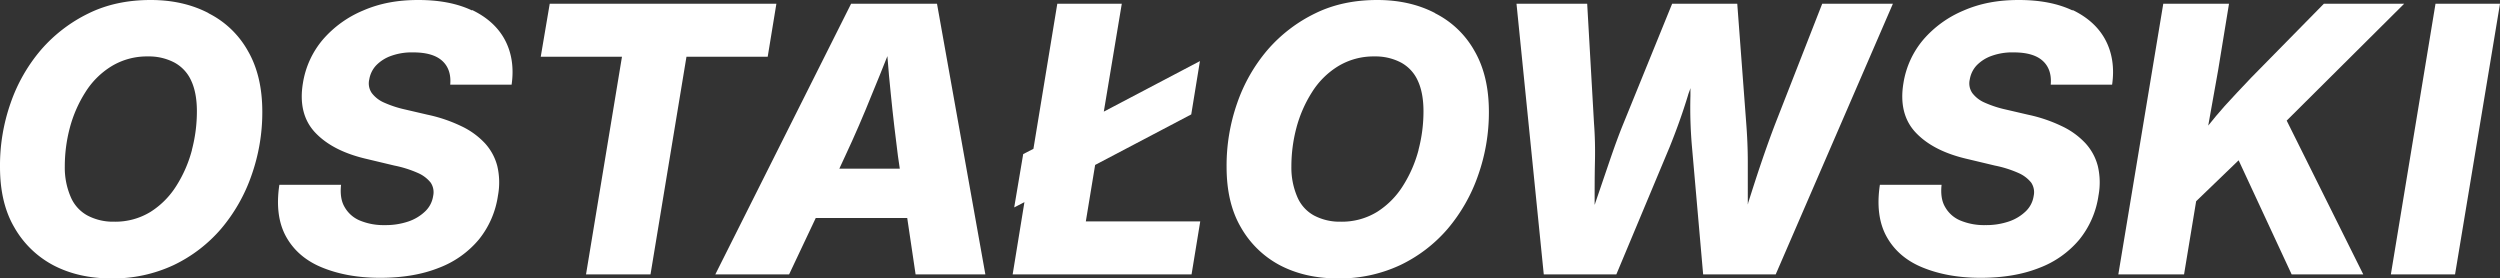
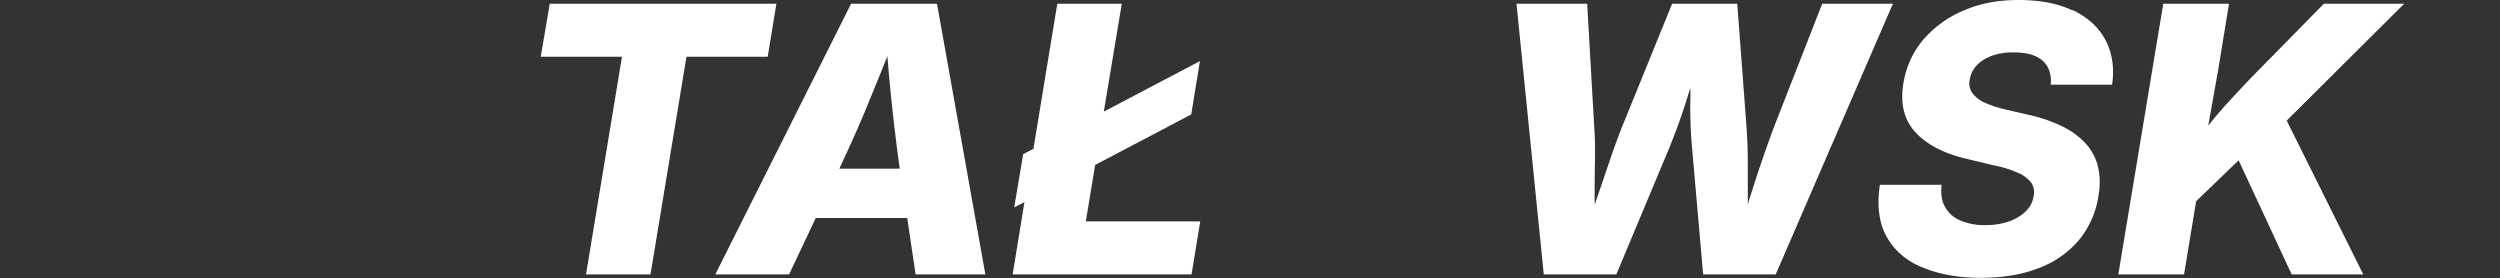
<svg xmlns="http://www.w3.org/2000/svg" id="ostalowski" width="1176.772" height="131.061" viewBox="0 0 1176.772 131.061">
  <rect x="0" y="0" width="1176.772" height="131.061" fill="#333333" stroke="none" />
-   <path id="Path_43" data-name="Path 43" d="M98.527,20.53Q86.7,14.4,71.38,14.4c-10.8,0-20.579,2.043-29.189,6.276A70.083,70.083,0,0,0,19.715,37.9,77.532,77.532,0,0,0,5.412,63,88.775,88.775,0,0,0,.45,92.92c0,11.238,2.189,20.725,6.714,28.46A45.708,45.708,0,0,0,25.7,139.331c7.881,4.087,16.93,6.13,27.292,6.13a67.214,67.214,0,0,0,29.189-6.276,68.019,68.019,0,0,0,22.33-17.076,78.686,78.686,0,0,0,14.3-25.1,88.864,88.864,0,0,0,5.108-29.919c0-11.238-2.189-20.725-6.714-28.606A43.58,43.58,0,0,0,98.672,20.676ZM90.791,85.039a59.745,59.745,0,0,1-7.3,16.784,38.881,38.881,0,0,1-12.114,12.26,31.664,31.664,0,0,1-17.222,4.67,25.734,25.734,0,0,1-12.551-2.919,17.829,17.829,0,0,1-7.881-8.757,34.682,34.682,0,0,1-2.773-14.3,70.816,70.816,0,0,1,2.335-18.1,59.744,59.744,0,0,1,7.3-16.784,37.843,37.843,0,0,1,12.26-12.26,32.021,32.021,0,0,1,17.222-4.67,25.734,25.734,0,0,1,12.551,2.919A18.132,18.132,0,0,1,90.5,52.492c1.751,3.795,2.627,8.611,2.627,14.3a70.816,70.816,0,0,1-2.335,18.1Z" transform="translate(-0.45 -14.4)" fill="#fff" />
-   <path id="Path_44" data-name="Path 44" d="M100.839,19.362C93.833,16.005,85.369,14.4,75.444,14.4S57.2,16.005,49.466,19.362A50.915,50.915,0,0,0,30.492,33.081a41.732,41.732,0,0,0-9.341,20.433c-1.605,9.633.292,17.514,5.838,23.352S40.563,86.79,51.363,89.271l12.843,3.065a52.587,52.587,0,0,1,11.092,3.5,15.659,15.659,0,0,1,5.984,4.524,8.107,8.107,0,0,1,1.168,6.276A12.525,12.525,0,0,1,78.8,113.79a21.185,21.185,0,0,1-7.881,4.816,33.04,33.04,0,0,1-11.238,1.751,28.977,28.977,0,0,1-11.822-2.189,14.727,14.727,0,0,1-7.151-6.422c-1.605-2.773-2.043-6.276-1.605-10.362H10.06c-1.459,9.633-.438,17.806,3.065,24.227S22.173,137,29.909,140.207s16.784,4.962,27.584,4.962,19.849-1.605,27.584-4.67A45.526,45.526,0,0,0,103.9,127.217a42.468,42.468,0,0,0,9.049-20.725,33.685,33.685,0,0,0-.292-13.865,25.171,25.171,0,0,0-5.838-10.8A36.231,36.231,0,0,0,95.731,73.8a69.973,69.973,0,0,0-15.908-5.4L69.168,65.919a51.151,51.151,0,0,1-9.778-3.211,14.533,14.533,0,0,1-5.838-4.524,7.993,7.993,0,0,1-1.168-6.422A12.67,12.67,0,0,1,55.6,45.195a18.274,18.274,0,0,1,7.151-4.524,28.632,28.632,0,0,1,10.362-1.605q9.195,0,13.573,3.941c2.919,2.627,4.232,6.422,3.795,11.238h28.9c1.168-8.027,0-15.179-3.211-21.162S107.7,22.427,100.693,19.07Z" transform="translate(121.439 -14.4)" fill="#fff" />
  <path id="Path_45" data-name="Path 45" d="M128.81,14.52H22.122L17.89,39.477H56.128L39.2,141.932H69.555L86.485,39.477h38.238Z" transform="translate(236.642 -12.769)" fill="#fff" />
  <path id="Path_46" data-name="Path 46" d="M87.445,14.52,23.52,141.932H58.255L70.807,115.37h43.054l3.941,26.562H150.64L127.872,14.52H87.445ZM81.9,92.164l2.773-5.984q6.568-14.011,12.7-29.335c2.335-5.692,4.816-11.676,7.151-17.66.438,5.984,1.022,12.114,1.605,17.806,1.022,10.362,2.189,19.995,3.357,29.189l.876,5.984H81.9Z" transform="translate(313.18 -12.769)" fill="#fff" />
  <path id="Path_47" data-name="Path 47" d="M71.932,90.413l45.244-23.789,4.087-25.1L76.019,65.31l8.465-50.79H54.126l-11.238,68.3L38.072,85.3l-4.232,25.1,4.816-2.481L33.11,141.932h84.212l4.087-24.957H67.554Z" transform="translate(443.554 -12.769)" fill="#fff" />
-   <path id="Path_48" data-name="Path 48" d="M138.087,20.53Q126.265,14.4,110.94,14.4c-10.8,0-20.579,2.043-29.189,6.276A70.083,70.083,0,0,0,59.275,37.9,77.532,77.532,0,0,0,44.972,63,88.776,88.776,0,0,0,40.01,92.92c0,11.238,2.189,20.725,6.714,28.46a45.708,45.708,0,0,0,18.535,17.952c7.881,4.087,16.93,6.13,27.292,6.13a67.214,67.214,0,0,0,29.189-6.276,68.019,68.019,0,0,0,22.33-17.076,78.687,78.687,0,0,0,14.3-25.1,88.864,88.864,0,0,0,5.108-29.919c0-11.238-2.189-20.725-6.714-28.606a43.58,43.58,0,0,0-18.535-17.806Zm-7.735,64.509a59.743,59.743,0,0,1-7.3,16.784,38.881,38.881,0,0,1-12.114,12.26,31.664,31.664,0,0,1-17.222,4.67,25.734,25.734,0,0,1-12.551-2.919,17.829,17.829,0,0,1-7.881-8.757,34.681,34.681,0,0,1-2.773-14.3,70.815,70.815,0,0,1,2.335-18.1,59.743,59.743,0,0,1,7.3-16.784,37.844,37.844,0,0,1,12.26-12.26,32.02,32.02,0,0,1,17.222-4.67,25.735,25.735,0,0,1,12.551,2.919,18.132,18.132,0,0,1,7.881,8.611c1.751,3.795,2.627,8.611,2.627,14.3a70.814,70.814,0,0,1-2.335,18.1Z" transform="translate(537.357 -14.4)" fill="#fff" />
  <path id="Path_49" data-name="Path 49" d="M193.264,14.52,171.226,70.856c-2.189,5.692-4.378,11.822-6.568,18.243s-4.232,12.843-6.276,19.265c0,.292,0,.438-.146.584V89.1c0-6.422-.292-12.551-.73-18.243L153.274,14.52H122.626L99.712,70.856C97.377,76.548,95.187,82.677,93,89.1l-6.568,19.265c0,.292-.292.584-.292,1.022v-1.022c0-6.422,0-12.843.146-19.265s0-12.551-.438-18.243L82.636,14.52H49.36L62.2,141.932H96.355l25.1-59.984c3.065-7.589,5.984-15.616,8.611-24.227.292-1.168.876-2.335,1.168-3.5v3.649a210.19,210.19,0,0,0,.73,24.081l5.254,59.984h34.152L226.54,14.52H193.264Z" transform="translate(664.468 -12.769)" fill="#fff" />
  <path id="Path_50" data-name="Path 50" d="M152.459,19.362c-7.006-3.357-15.47-4.962-25.395-4.962s-18.243,1.605-25.979,4.962A50.915,50.915,0,0,0,82.112,33.081a41.732,41.732,0,0,0-9.341,20.433c-1.605,9.633.292,17.514,5.838,23.352s13.573,9.924,24.373,12.406l12.843,3.065a52.589,52.589,0,0,1,11.092,3.5,15.659,15.659,0,0,1,5.984,4.524,8.107,8.107,0,0,1,1.168,6.276,12.525,12.525,0,0,1-3.649,7.151,21.185,21.185,0,0,1-7.881,4.816,33.04,33.04,0,0,1-11.238,1.751,28.977,28.977,0,0,1-11.822-2.189,14.727,14.727,0,0,1-7.151-6.422c-1.605-2.773-2.043-6.276-1.605-10.362H61.68c-1.459,9.633-.438,17.806,3.065,24.227S73.793,137,81.529,140.207s16.784,4.962,27.584,4.962,19.849-1.605,27.584-4.67a45.526,45.526,0,0,0,18.827-13.281,42.468,42.468,0,0,0,9.049-20.725,33.686,33.686,0,0,0-.292-13.865,25.171,25.171,0,0,0-5.838-10.8A36.231,36.231,0,0,0,147.351,73.8a69.974,69.974,0,0,0-15.908-5.4l-10.654-2.481a51.152,51.152,0,0,1-9.778-3.211,14.535,14.535,0,0,1-5.838-4.524A7.993,7.993,0,0,1,104,51.763a12.671,12.671,0,0,1,3.211-6.568,18.274,18.274,0,0,1,7.151-4.524,28.632,28.632,0,0,1,10.362-1.605q9.195,0,13.573,3.941c2.919,2.627,4.232,6.422,3.795,11.238h28.9c1.168-8.027,0-15.179-3.211-21.162s-8.465-10.654-15.47-14.011Z" transform="translate(823.198 -14.4)" fill="#fff" />
  <path id="Path_51" data-name="Path 51" d="M203.333,14.52h-37.8L131.381,49.256c-4.67,4.962-8.9,9.341-12.551,13.427-2.773,3.065-5.254,6.13-7.735,9.195l4.67-26.125,5.108-31.233H89.932L68.77,141.932H99.711l5.692-34.444L125.4,88.223l24.957,53.709h33.714l-36.049-72.39L203.333,14.52Z" transform="translate(928.342 -12.769)" fill="#fff" />
-   <path id="Path_52" data-name="Path 52" d="M98.576,14.52,77.56,141.932h30.211L128.934,14.52Z" transform="translate(1047.839 -12.769)" fill="#fff" />
</svg>